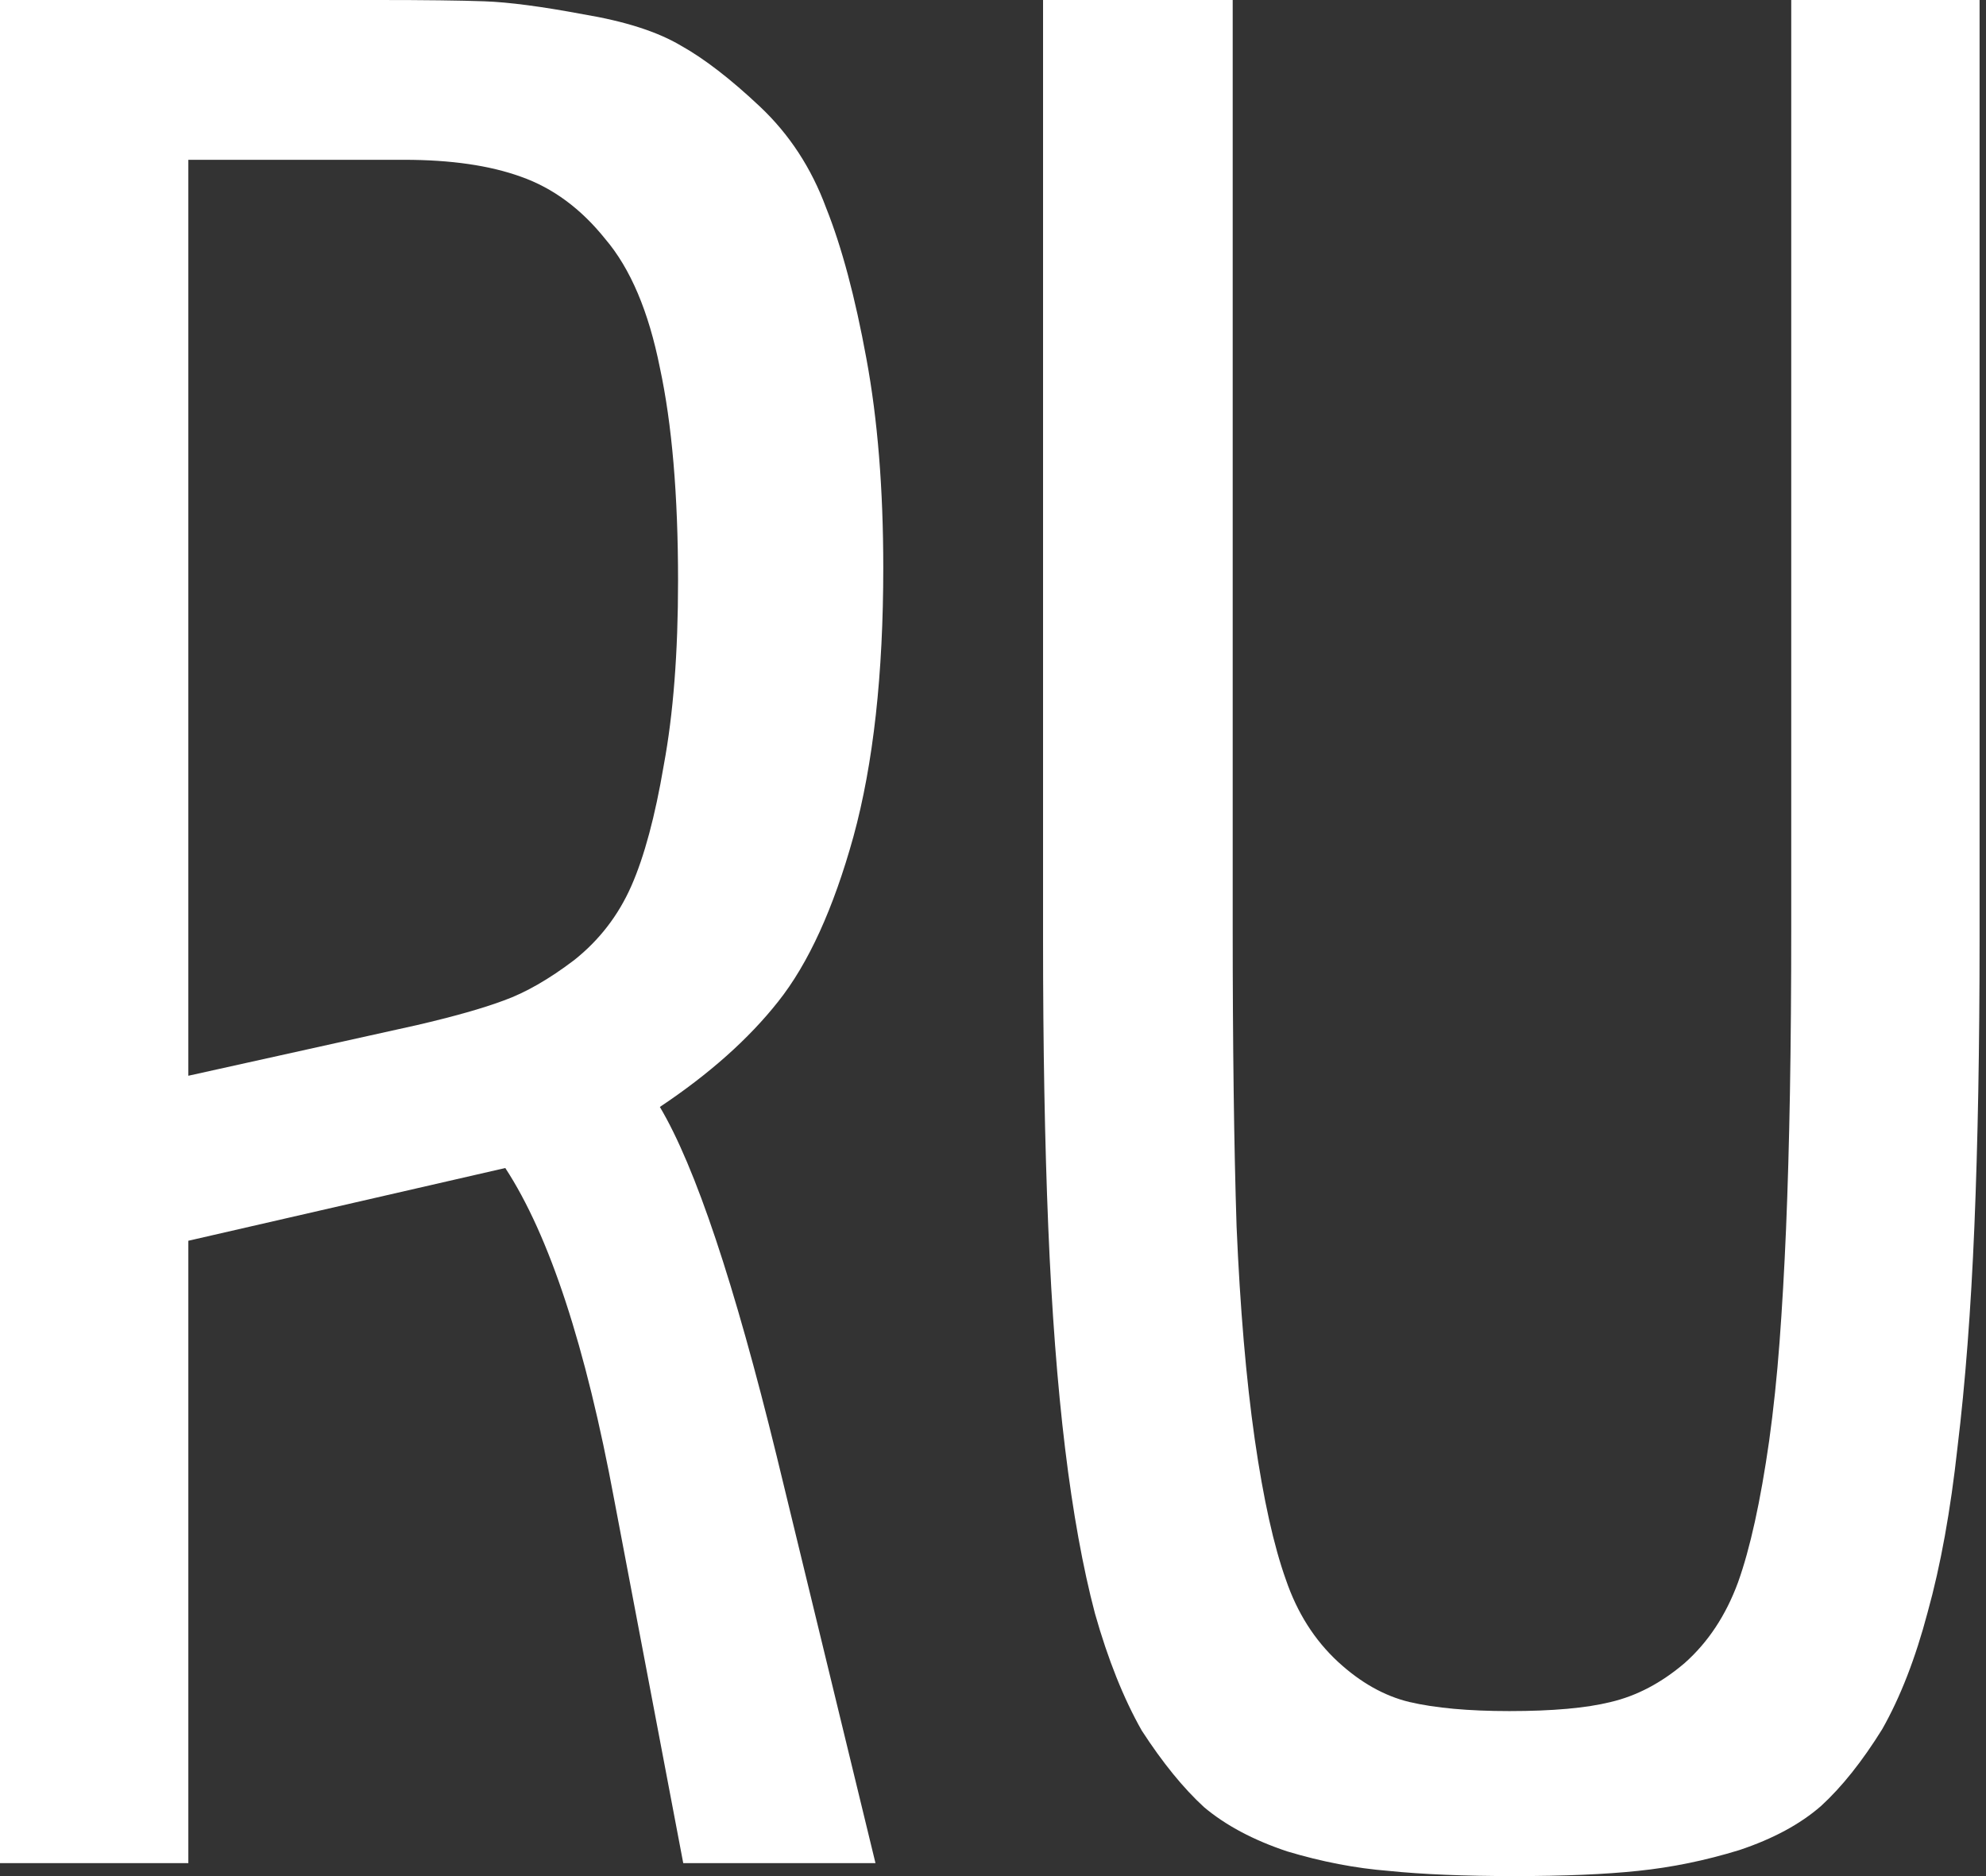
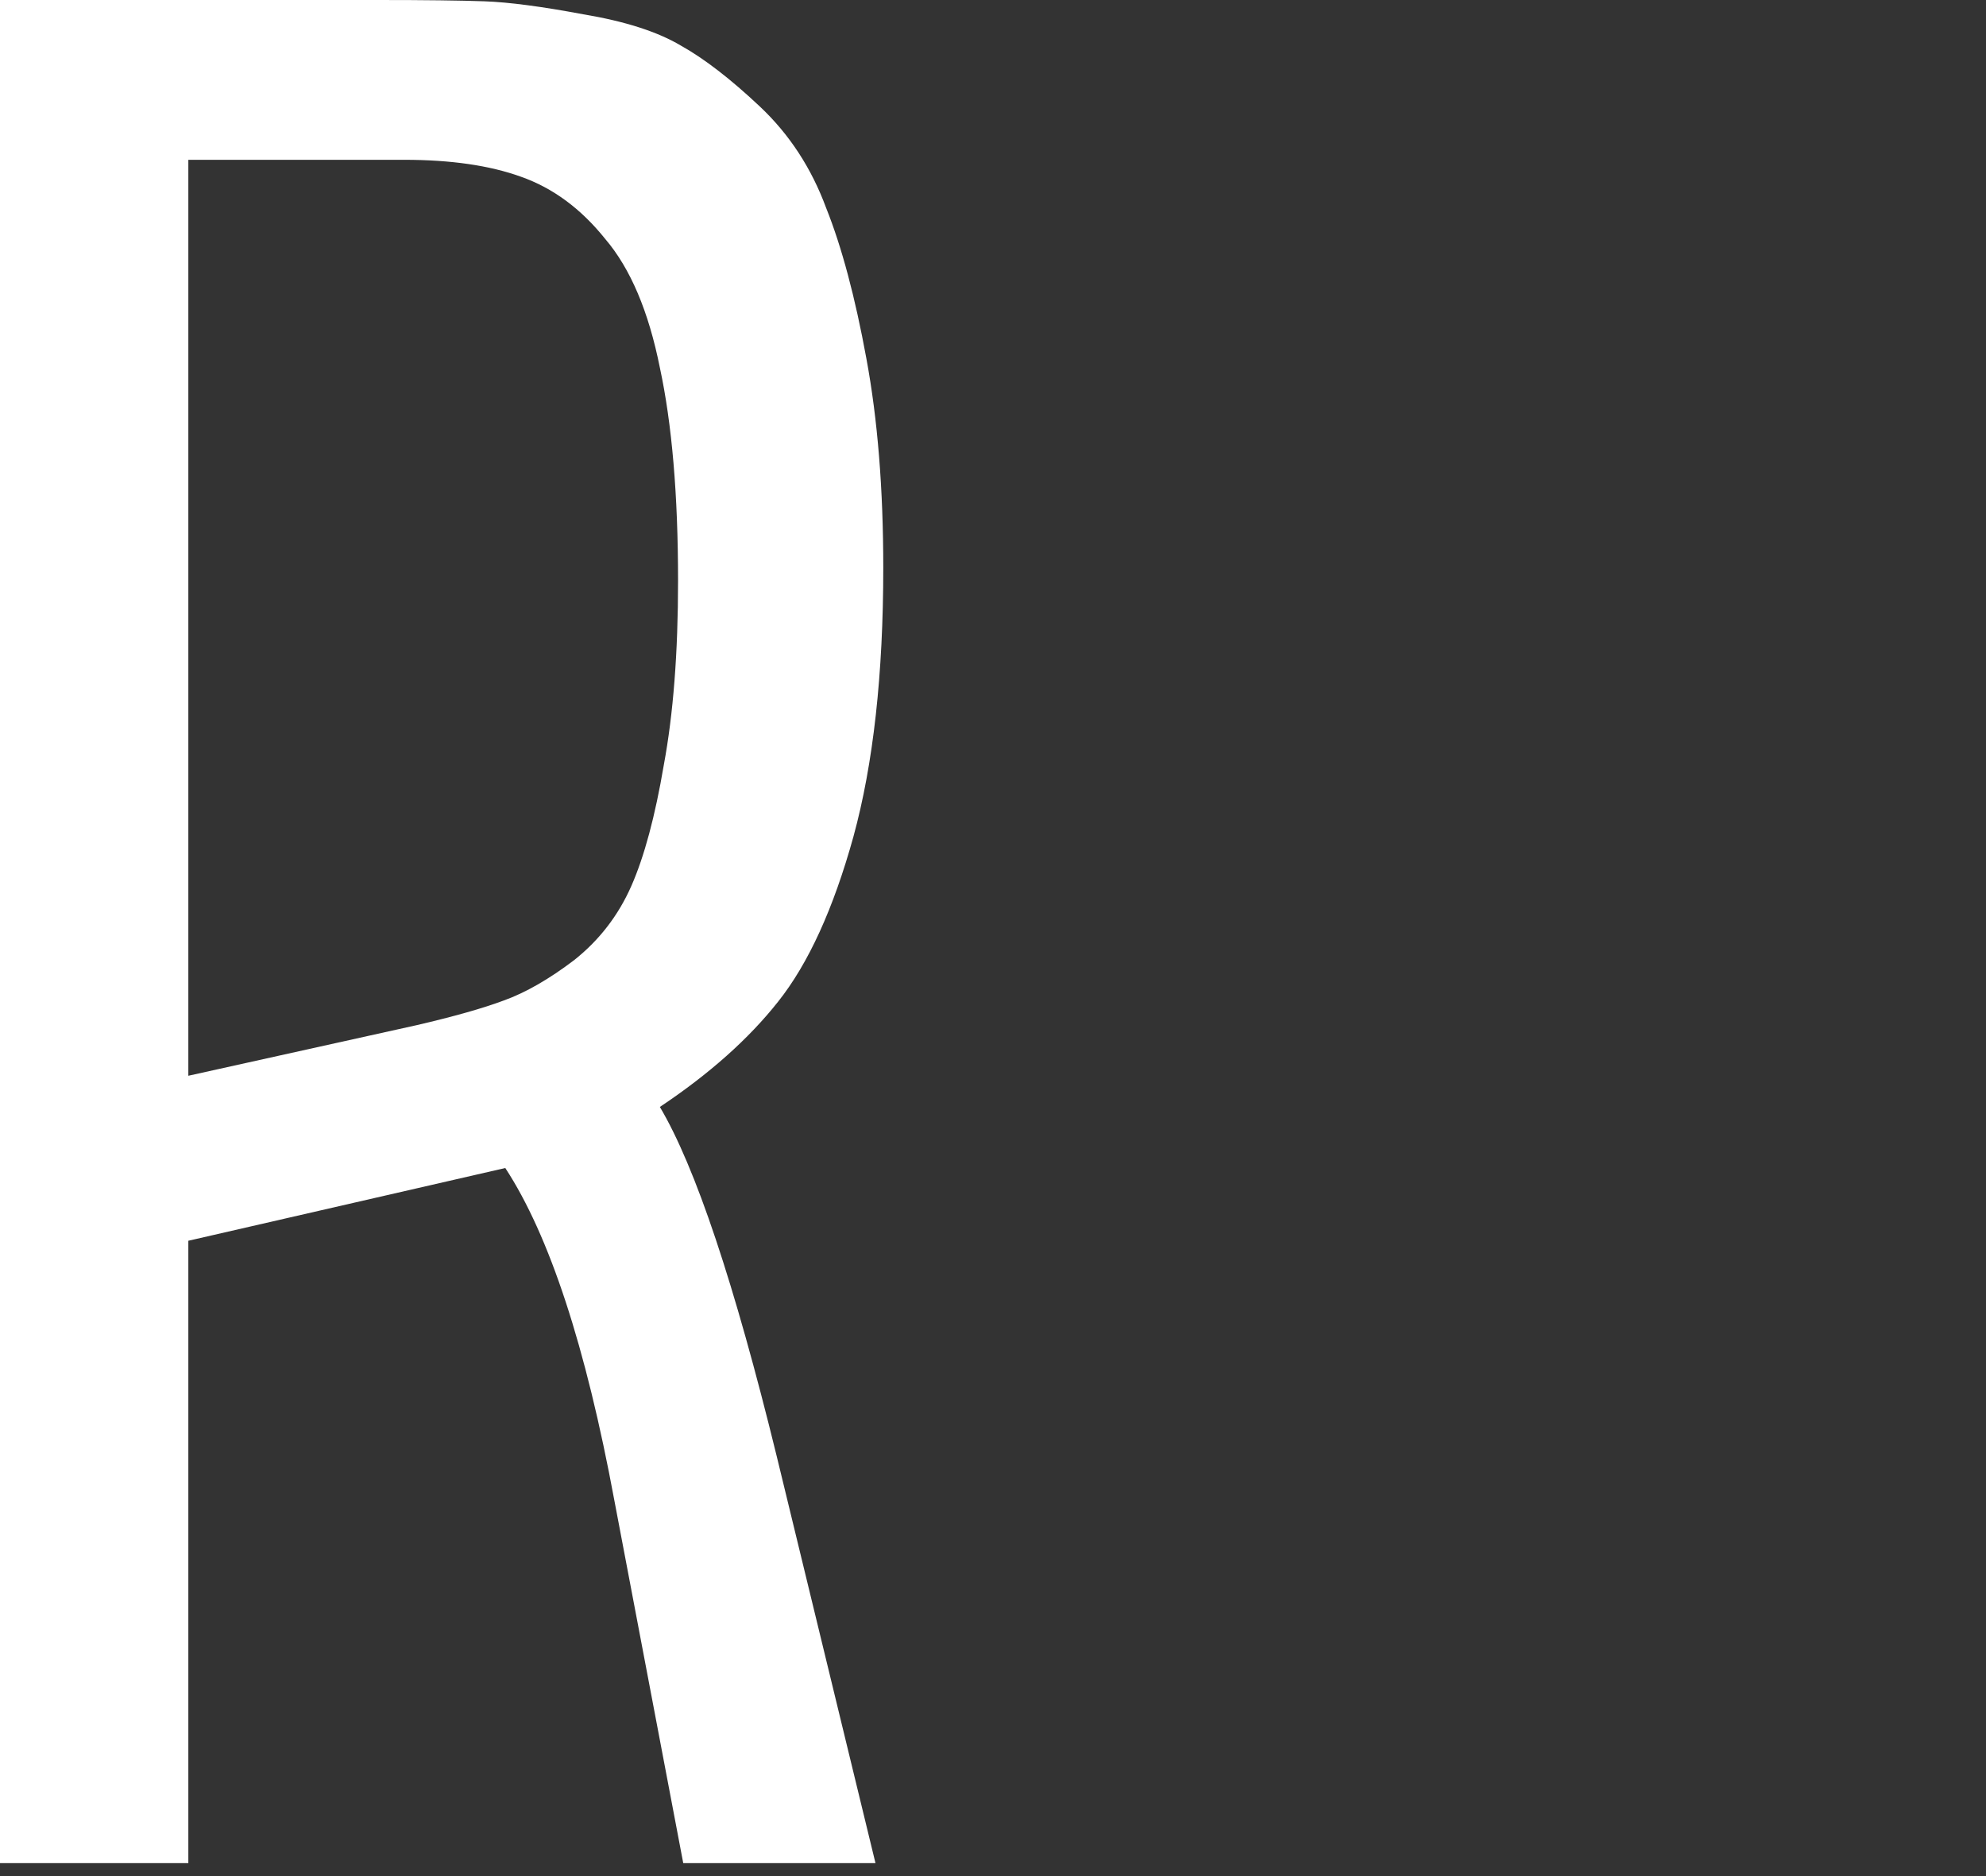
<svg xmlns="http://www.w3.org/2000/svg" width="108" height="102" viewBox="0 0 108 102" fill="none">
  <rect x="0" y="0" width="108" height="102" fill="#333333" stroke="none" />
  <path d="M0 101.294V0H20.555C23.098 0 25.029 0.024 26.348 0.071C27.666 0.118 29.456 0.353 31.716 0.777C33.977 1.154 35.742 1.719 37.014 2.472C38.285 3.179 39.722 4.285 41.323 5.792C42.924 7.299 44.125 9.136 44.925 11.302C45.773 13.421 46.503 16.152 47.115 19.496C47.727 22.792 48.033 26.583 48.033 30.868C48.033 36.661 47.492 41.535 46.409 45.49C45.325 49.399 43.96 52.389 42.312 54.461C40.711 56.486 38.568 58.393 35.884 60.183C37.814 63.432 39.934 69.766 42.241 79.184L47.609 101.294H37.155L33.411 81.586C31.857 73.204 29.88 67.176 27.478 63.503L10.242 67.458V101.294H0ZM10.242 58.487L22.674 55.733C24.699 55.262 26.277 54.814 27.407 54.391C28.584 53.967 29.856 53.237 31.222 52.201C32.587 51.118 33.623 49.776 34.33 48.175C35.036 46.573 35.625 44.384 36.096 41.605C36.614 38.827 36.873 35.483 36.873 31.575C36.873 26.913 36.543 23.051 35.884 19.99C35.272 16.929 34.282 14.598 32.917 12.997C31.598 11.349 30.068 10.219 28.326 9.607C26.63 8.994 24.511 8.688 21.968 8.688H10.242V58.487Z" fill="white" />
-   <path d="M56.722 51.071V0H67.035V50.364C67.035 56.863 67.105 62.302 67.246 66.681C67.435 71.108 67.764 74.969 68.236 78.266C68.706 81.515 69.272 84.058 69.931 85.895C70.543 87.684 71.485 89.168 72.756 90.345C73.981 91.475 75.276 92.205 76.641 92.535C78.054 92.864 79.867 93.029 82.08 93.029C84.435 93.029 86.272 92.864 87.59 92.535C89.003 92.205 90.345 91.499 91.616 90.415C92.888 89.285 93.853 87.826 94.513 86.036C95.172 84.199 95.737 81.633 96.208 78.337C96.443 76.641 96.632 74.852 96.773 72.968C96.914 71.085 97.032 69.036 97.126 66.823C97.22 64.562 97.291 62.09 97.338 59.406C97.385 56.675 97.409 53.661 97.409 50.364V0H107.651V51.071C107.651 56.91 107.557 62.114 107.368 66.681C107.18 71.202 106.874 75.205 106.45 78.69C106.073 82.127 105.532 85.118 104.825 87.661C104.166 90.156 103.342 92.276 102.353 94.018C101.27 95.76 100.163 97.15 99.033 98.186C97.903 99.174 96.42 99.975 94.583 100.587C92.746 101.152 90.91 101.529 89.073 101.717C87.284 101.906 85.047 102 82.363 102C79.632 102 77.348 101.906 75.511 101.717C73.722 101.576 71.885 101.223 70.001 100.658C68.165 100.046 66.658 99.245 65.481 98.256C64.35 97.22 63.22 95.831 62.09 94.089C61.101 92.346 60.254 90.227 59.547 87.731C58.888 85.236 58.346 82.245 57.922 78.76C57.499 75.276 57.193 71.249 57.004 66.681C56.816 62.114 56.722 56.91 56.722 51.071Z" fill="white" />
</svg>